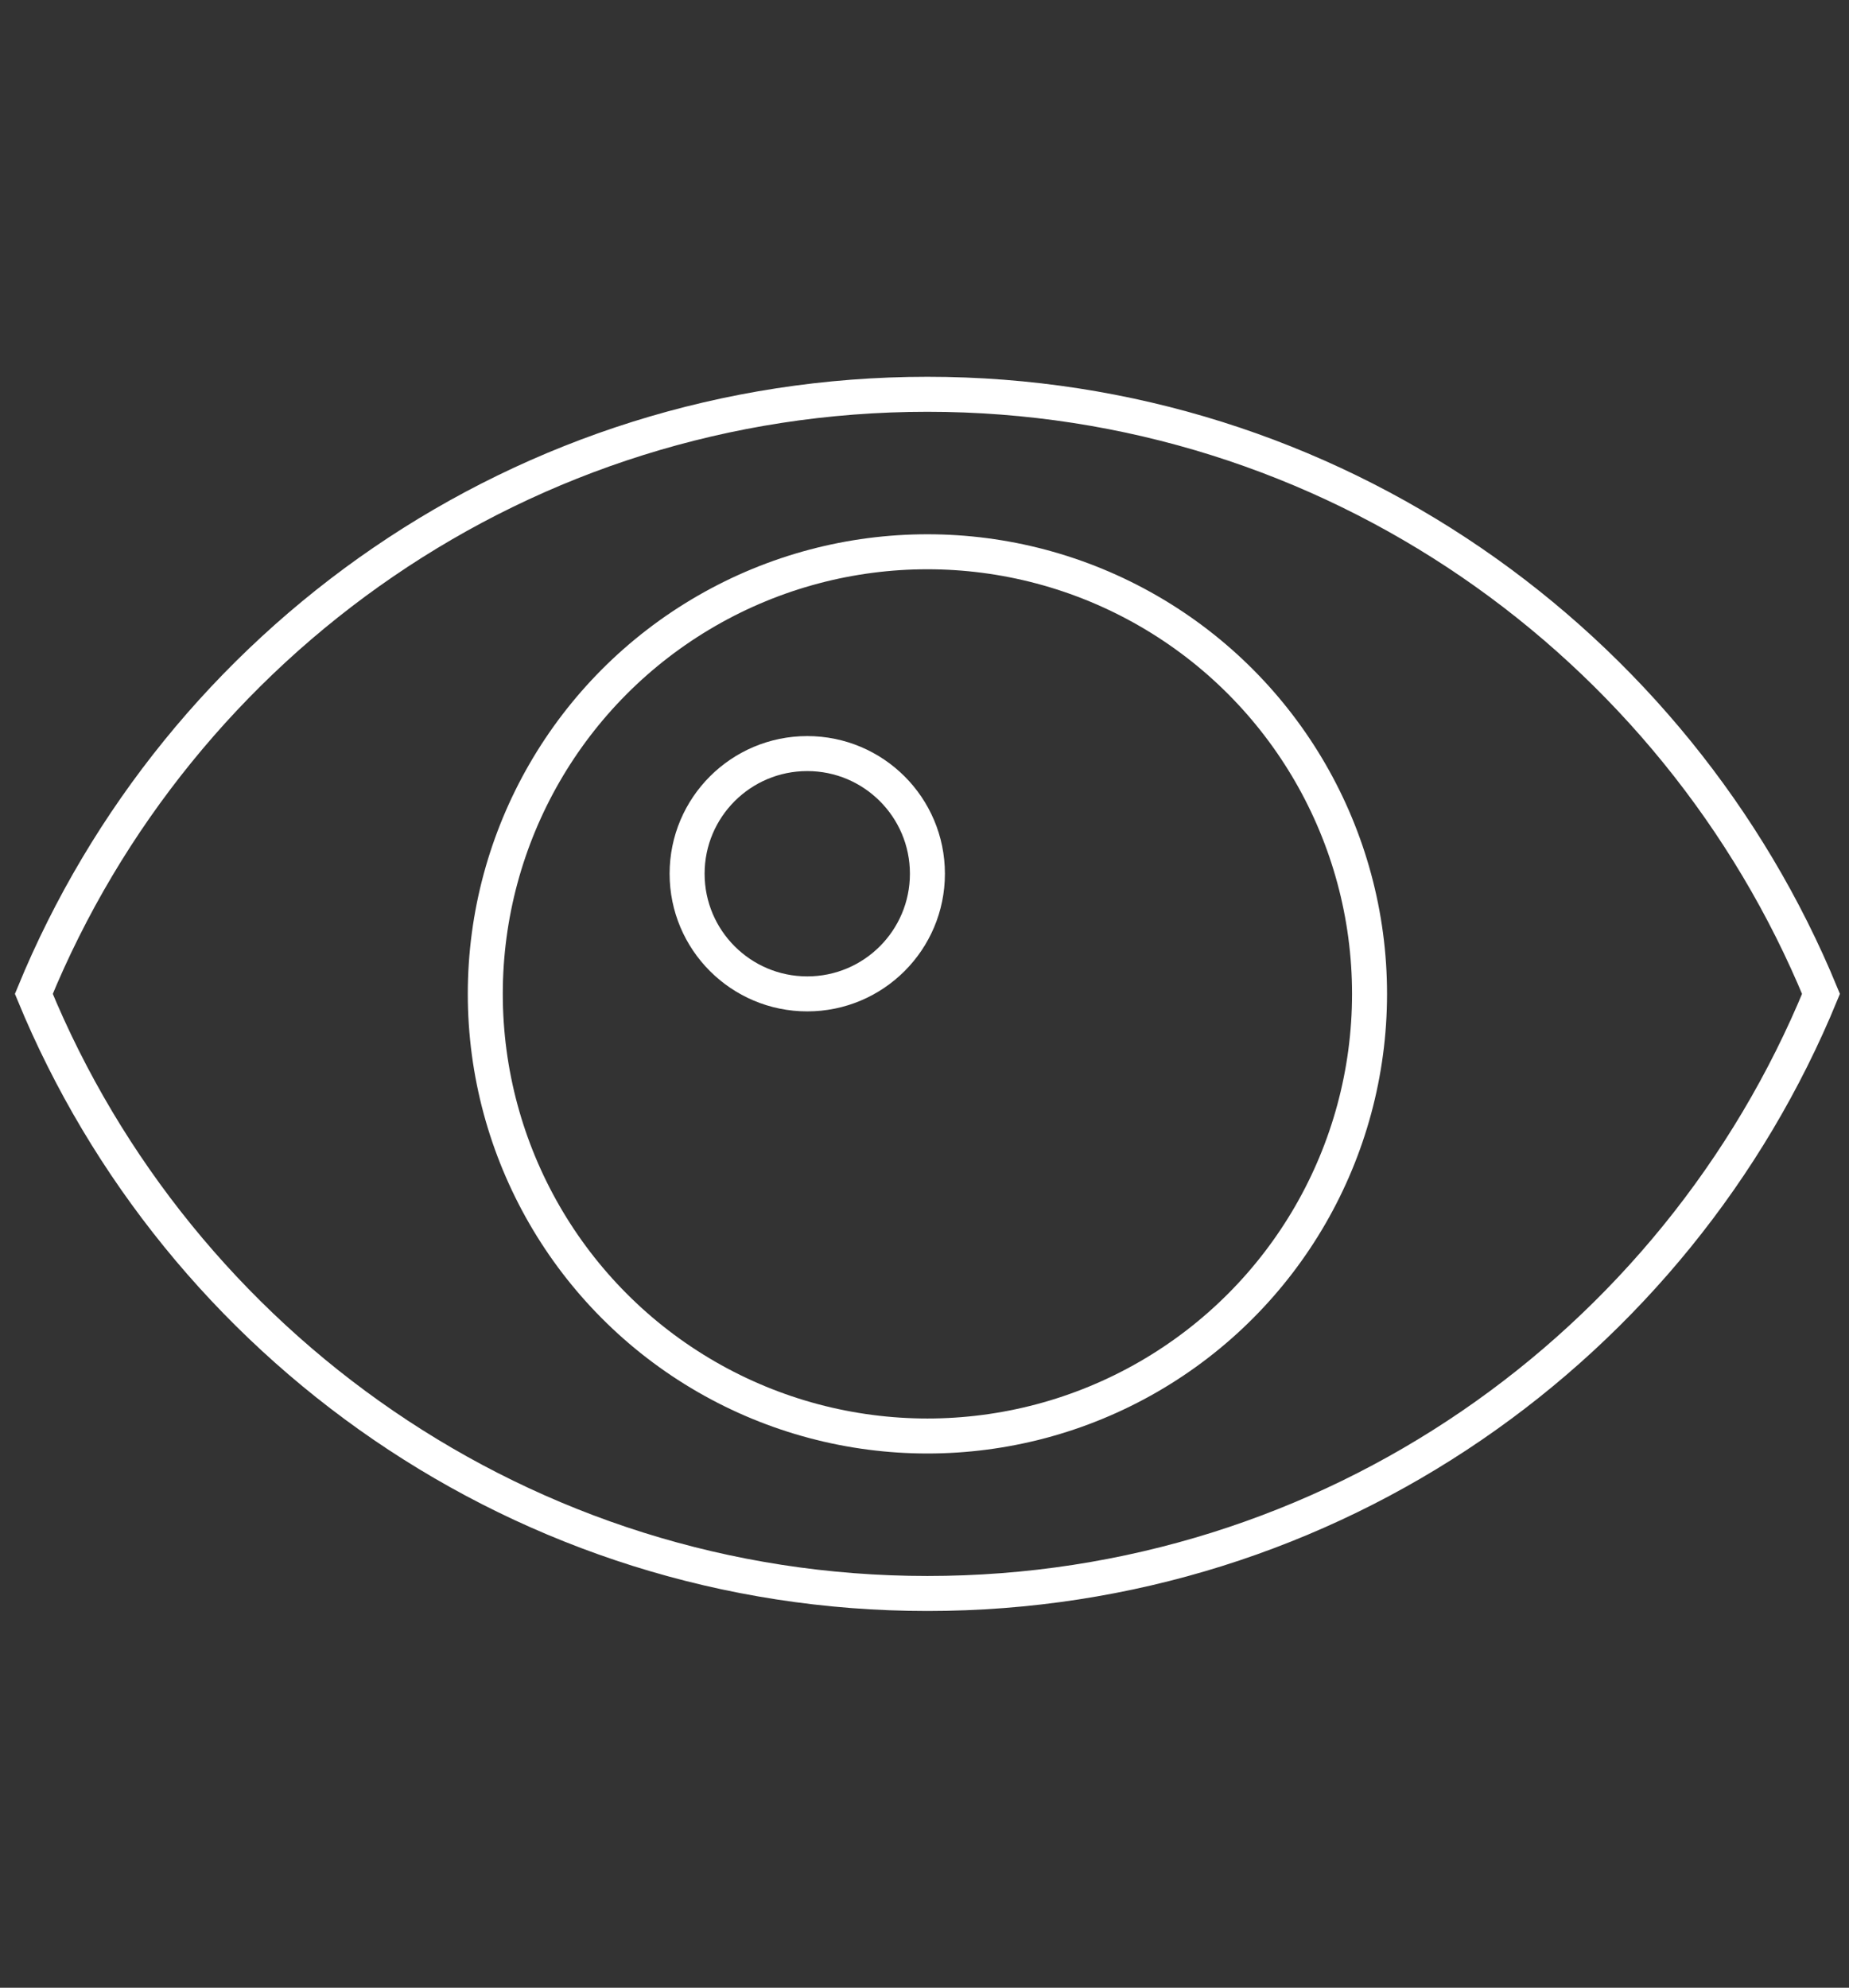
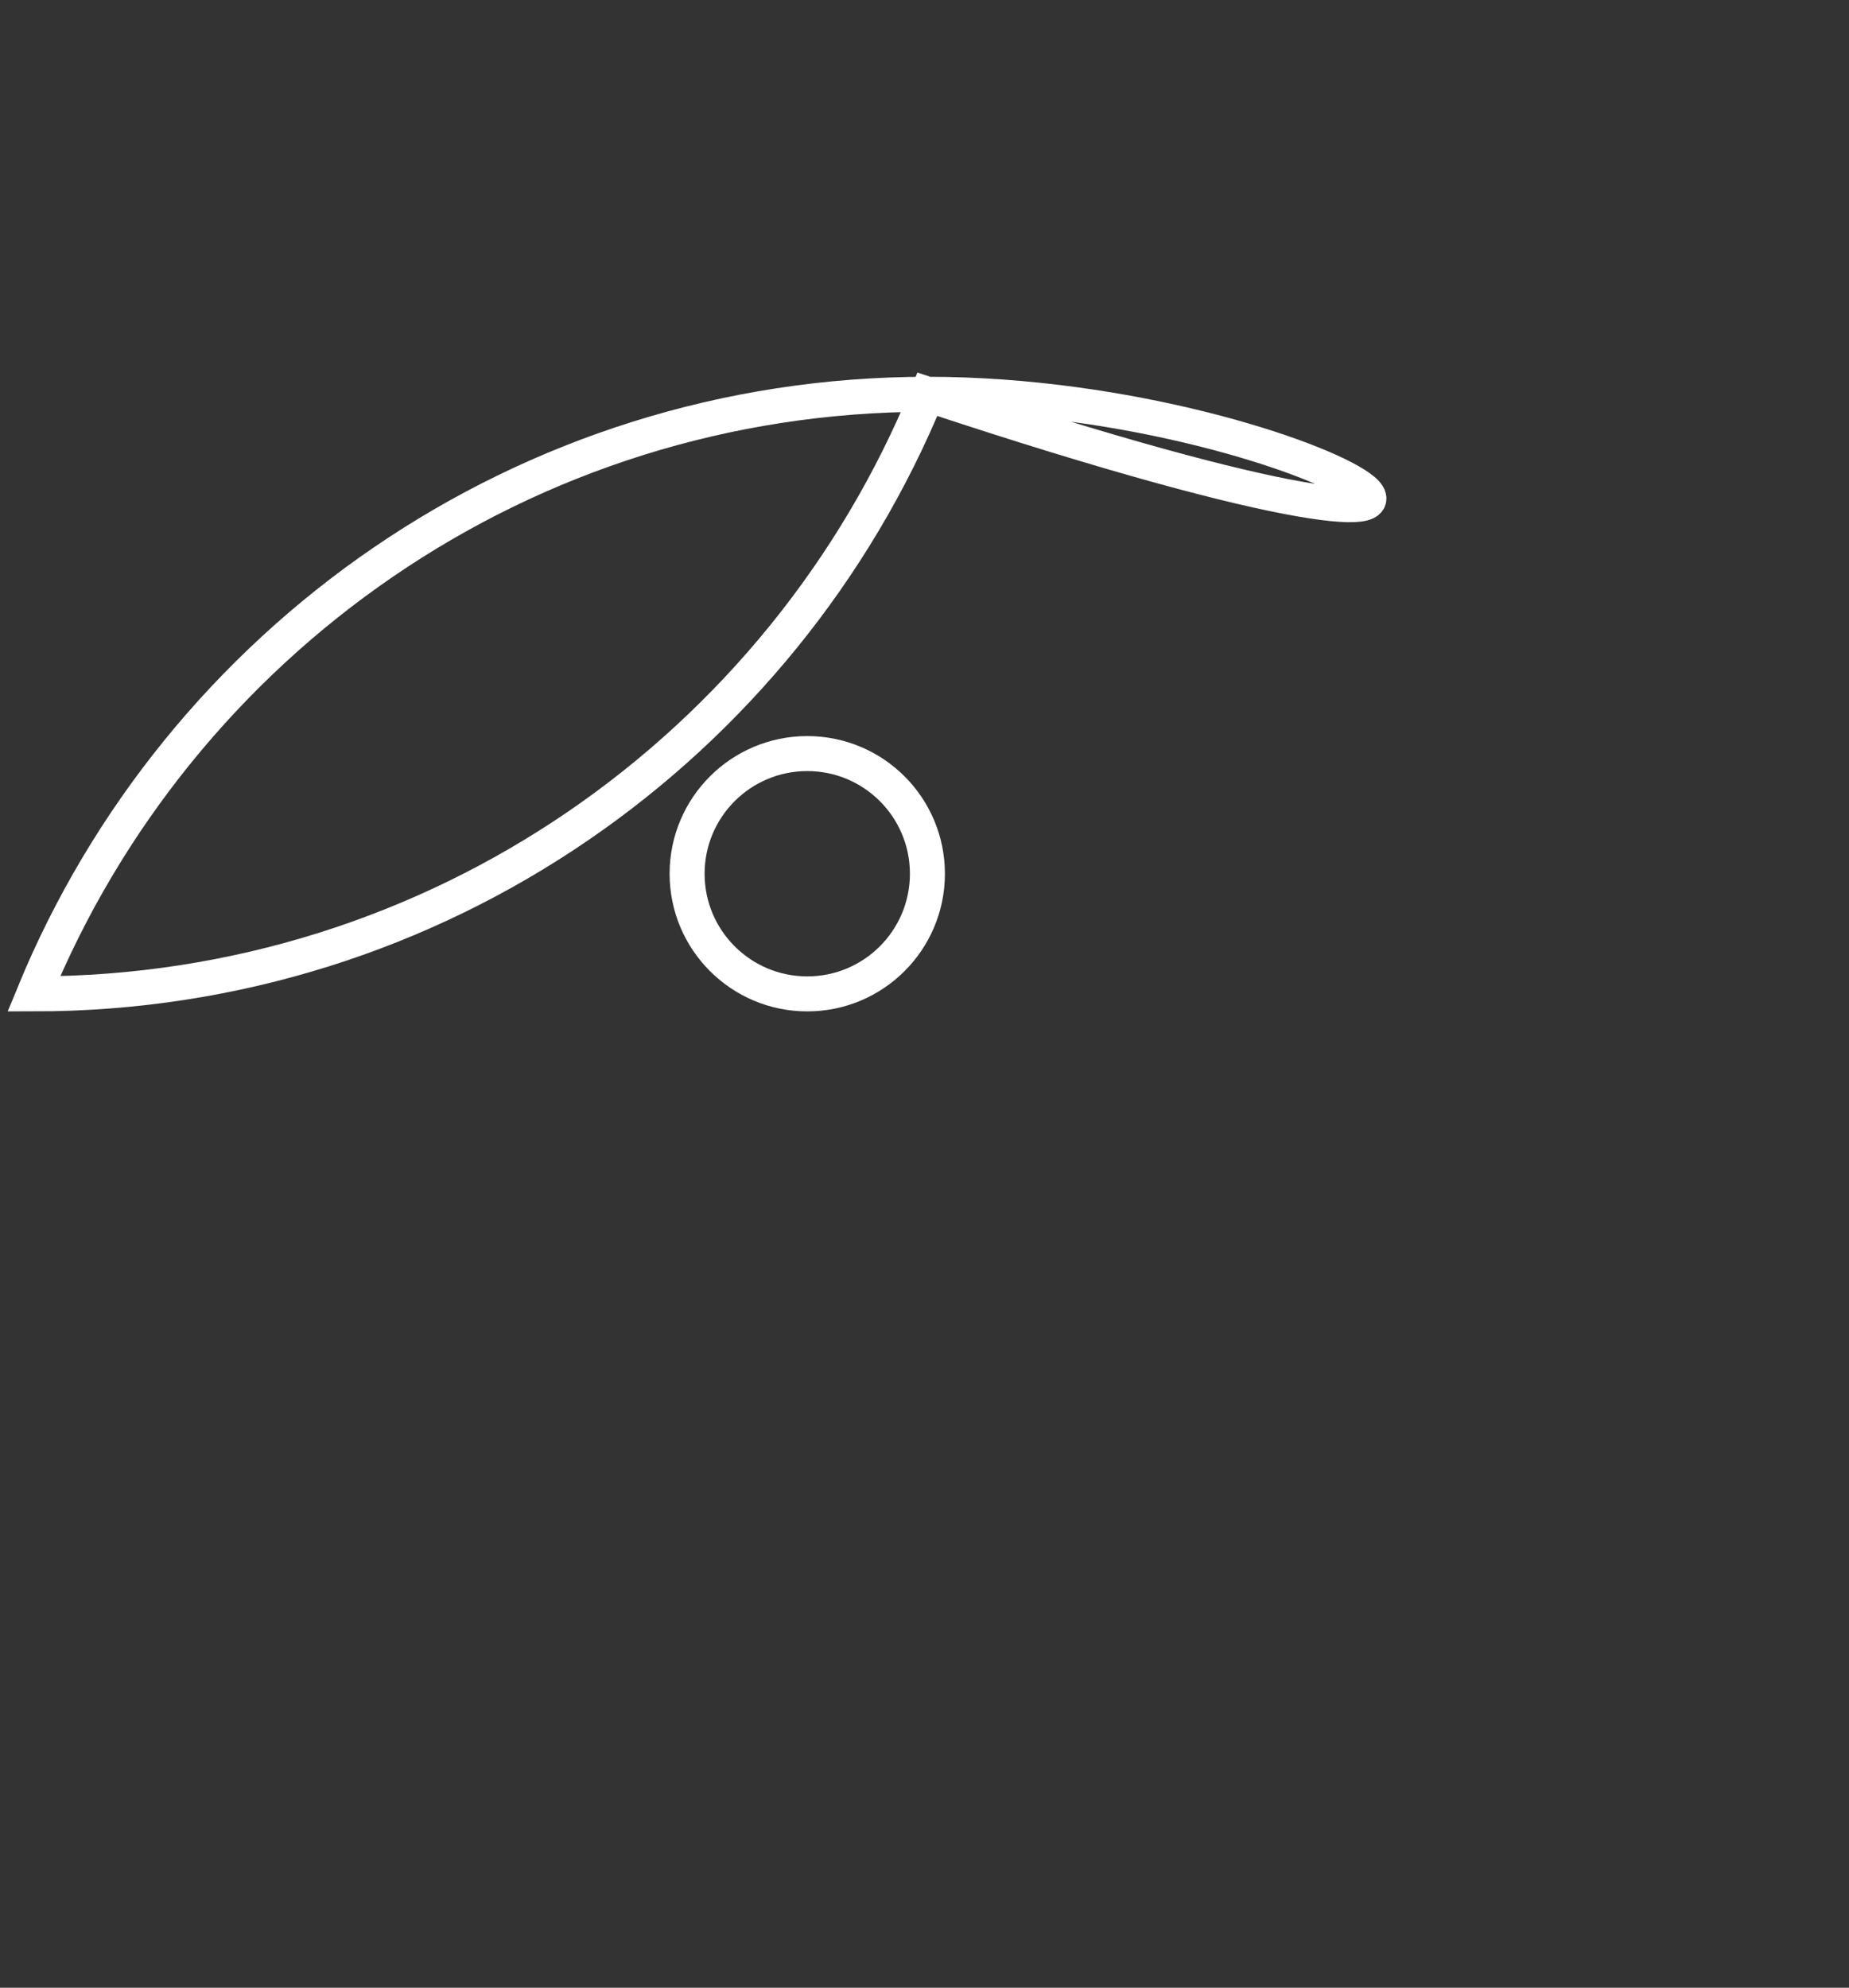
<svg xmlns="http://www.w3.org/2000/svg" version="1.1" id="Capa_1" x="0px" y="0px" viewBox="0 0 158.5 170.4" style="enable-background:new 0 0 158.5 170.4;" xml:space="preserve">
  <rect x="0" y="0" width="158.5" height="170.4" fill="#333333" stroke="none" />
  <style type="text/css">
	.st0{fill:none;stroke:#FFFFFF;stroke-width:3;stroke-miterlimit:10;}
</style>
  <g>
-     <path class="st0" d="M79.5,33.8c-34.6,0-64.2,21.2-76.6,51.4c12.4,30.1,42,51.4,76.6,51.4c34.6,0,64.2-21.2,76.6-51.4   C143.7,55.1,114.1,33.8,79.5,33.8z" />
-     <circle class="st0" cx="79.5" cy="85.2" r="37.9" />
+     <path class="st0" d="M79.5,33.8c-34.6,0-64.2,21.2-76.6,51.4c34.6,0,64.2-21.2,76.6-51.4   C143.7,55.1,114.1,33.8,79.5,33.8z" />
    <circle class="st0" cx="69.2" cy="74.9" r="10.3" />
  </g>
</svg>